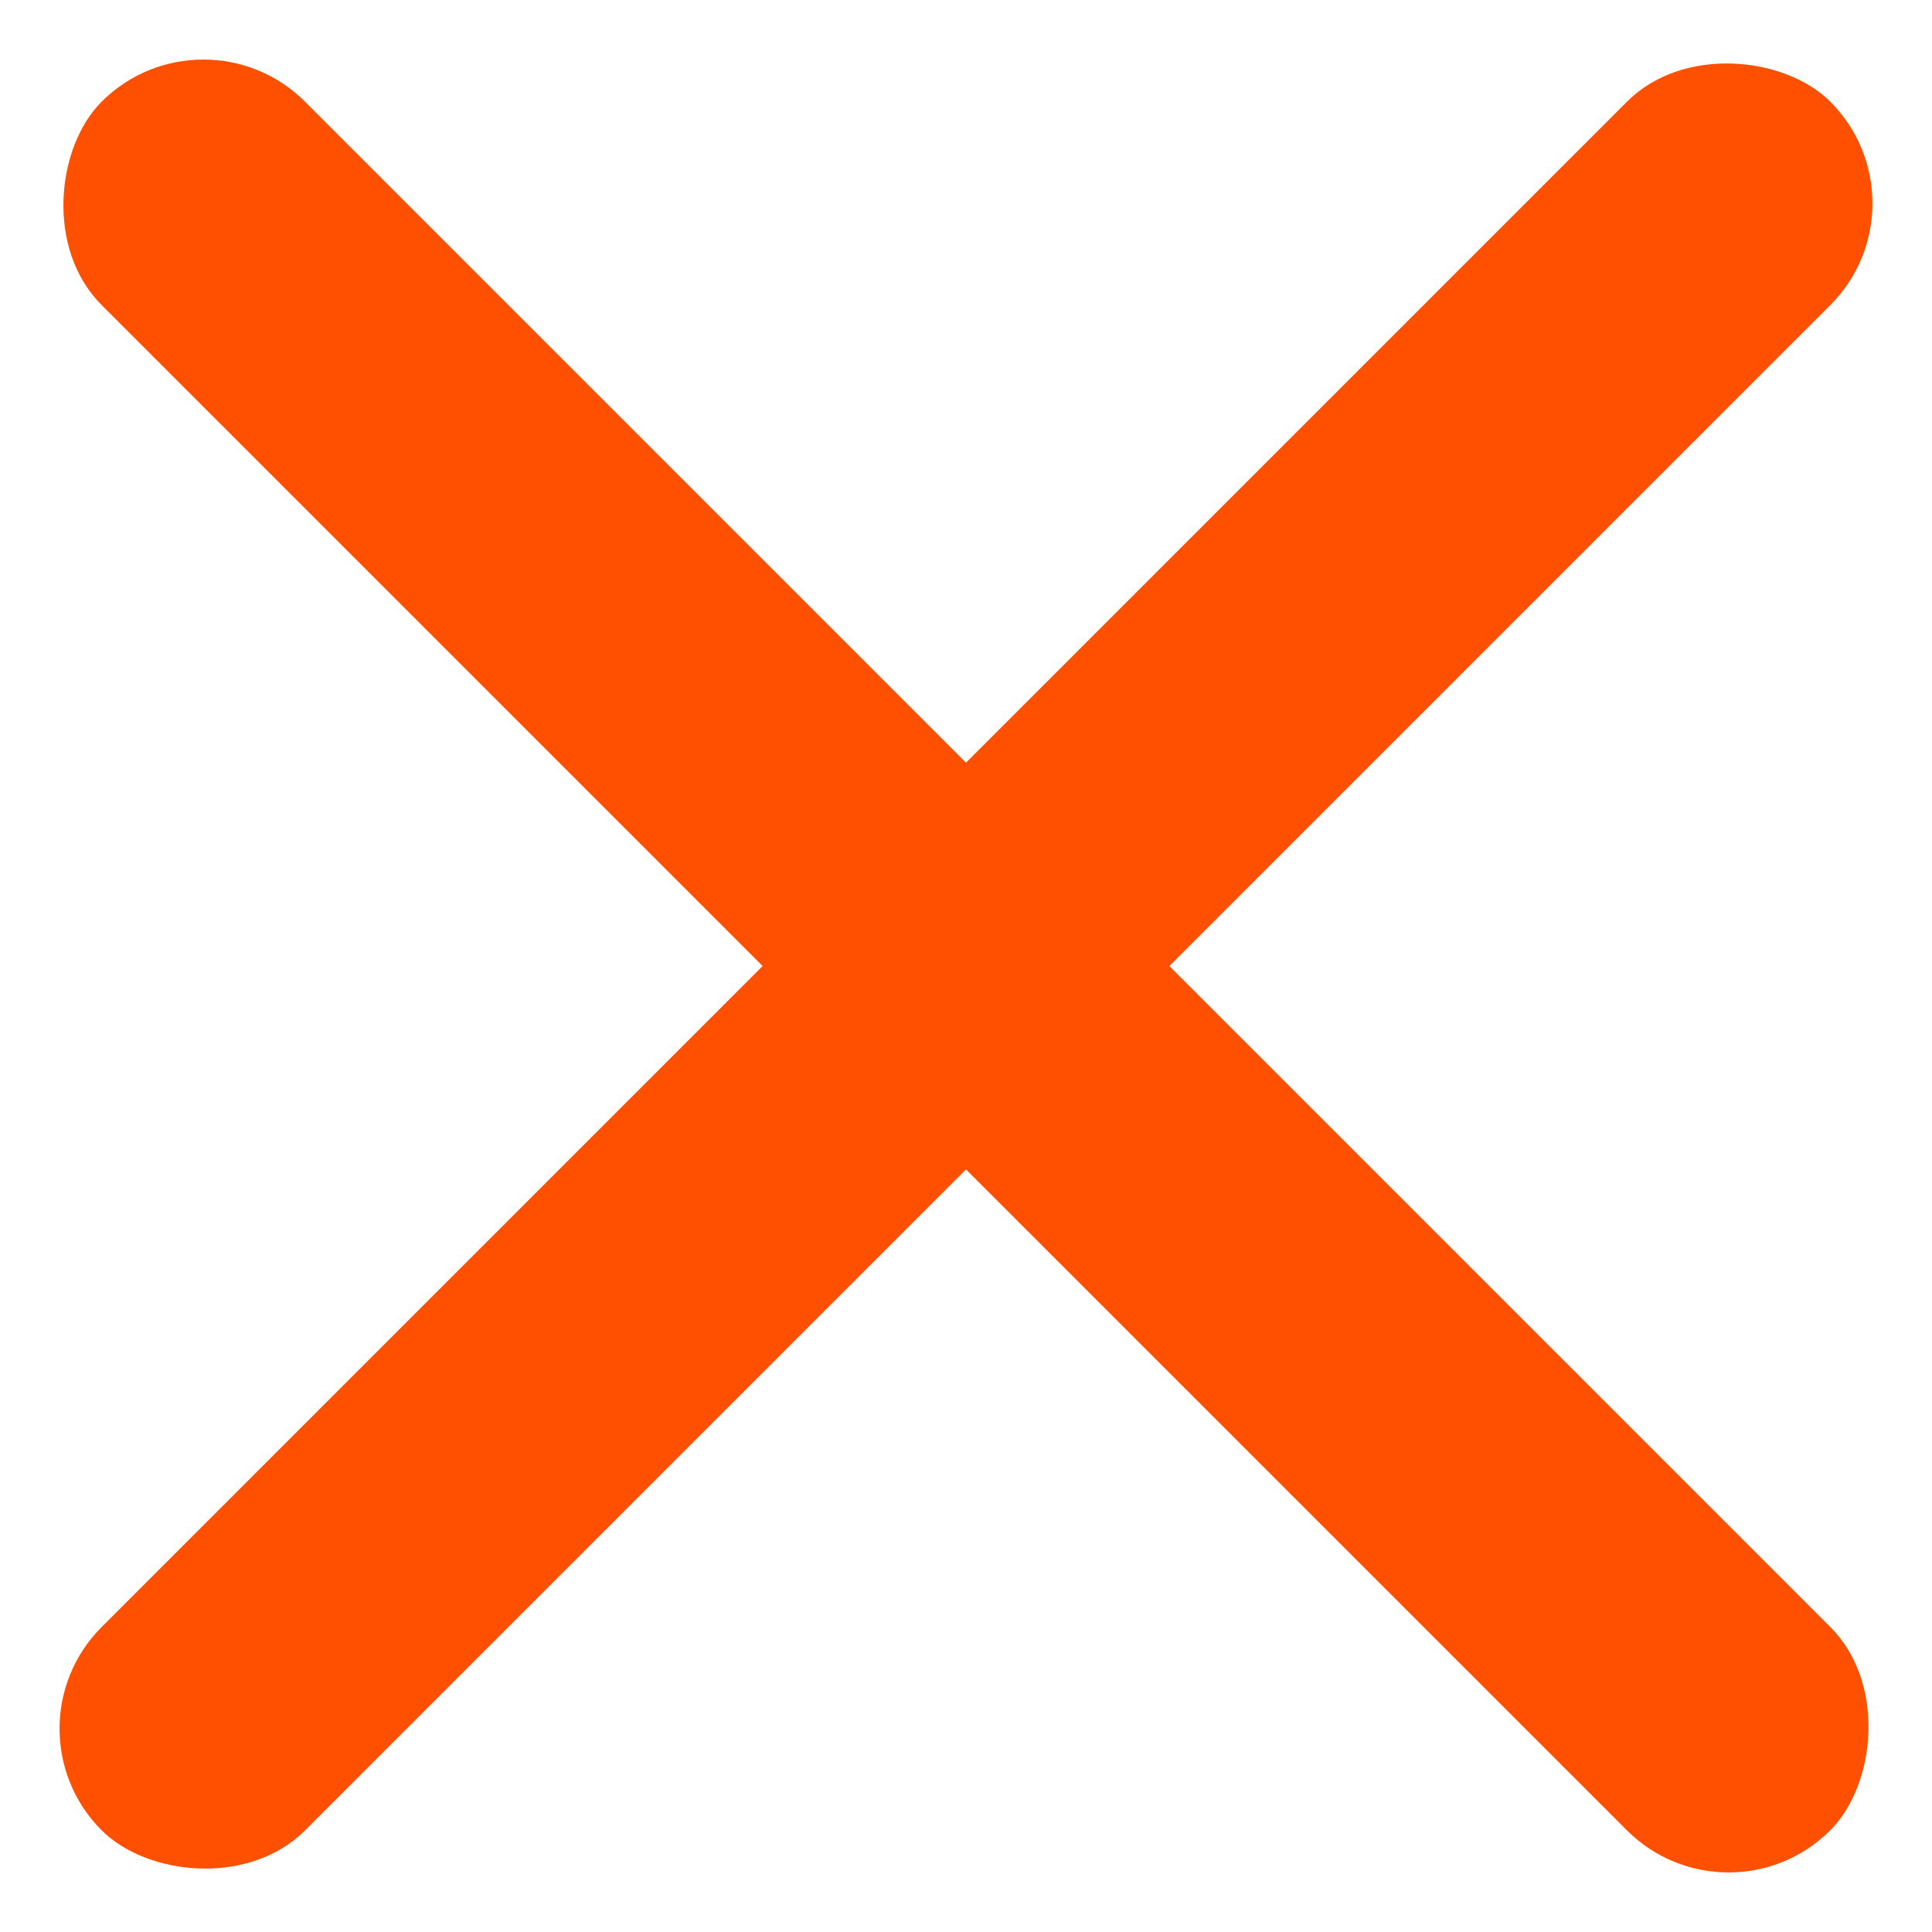
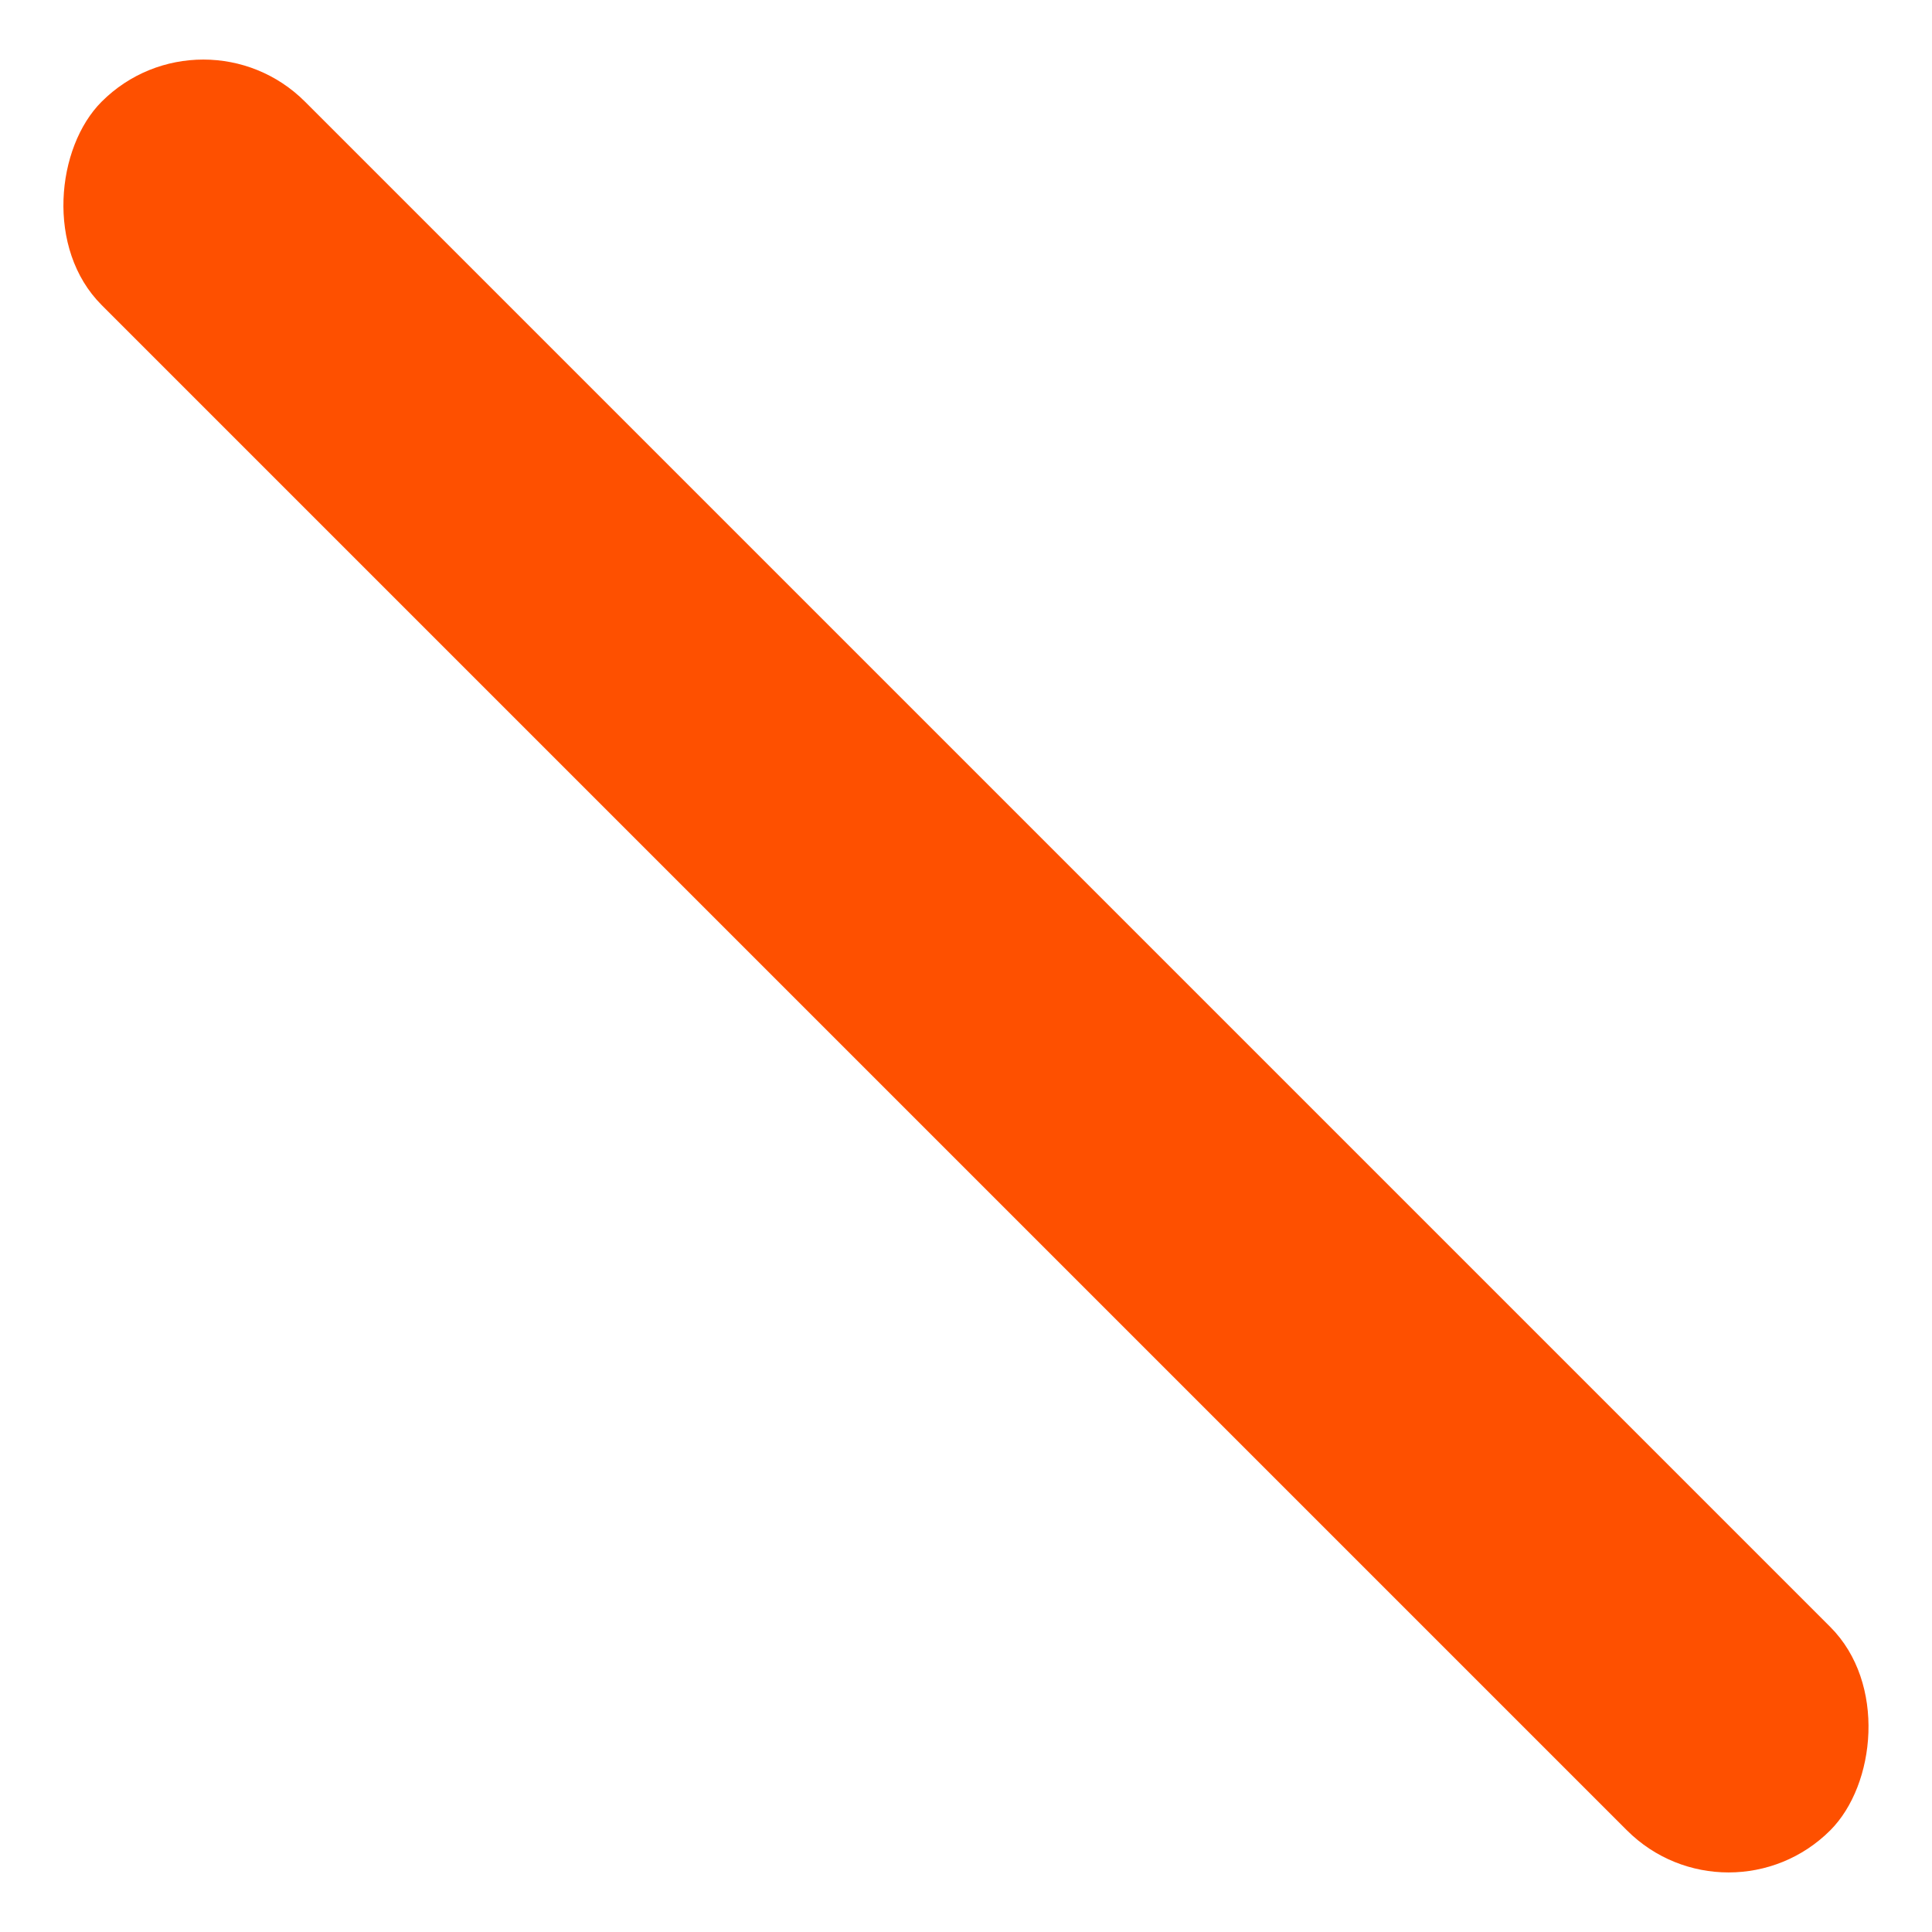
<svg xmlns="http://www.w3.org/2000/svg" width="26.87" height="26.87" viewBox="0 0 26.87 26.87">
  <g id="Group_155" data-name="Group 155" transform="translate(-310.565 -33.565)">
-     <rect id="Rectangle_329" data-name="Rectangle 329" width="34" height="4" rx="2" transform="translate(310.565 57.607) rotate(-45)" fill="#fe5000" />
    <rect id="Rectangle_348" data-name="Rectangle 348" width="34" height="4" rx="2" transform="translate(334.606 60.435) rotate(-135)" fill="#fe5000" />
  </g>
</svg>